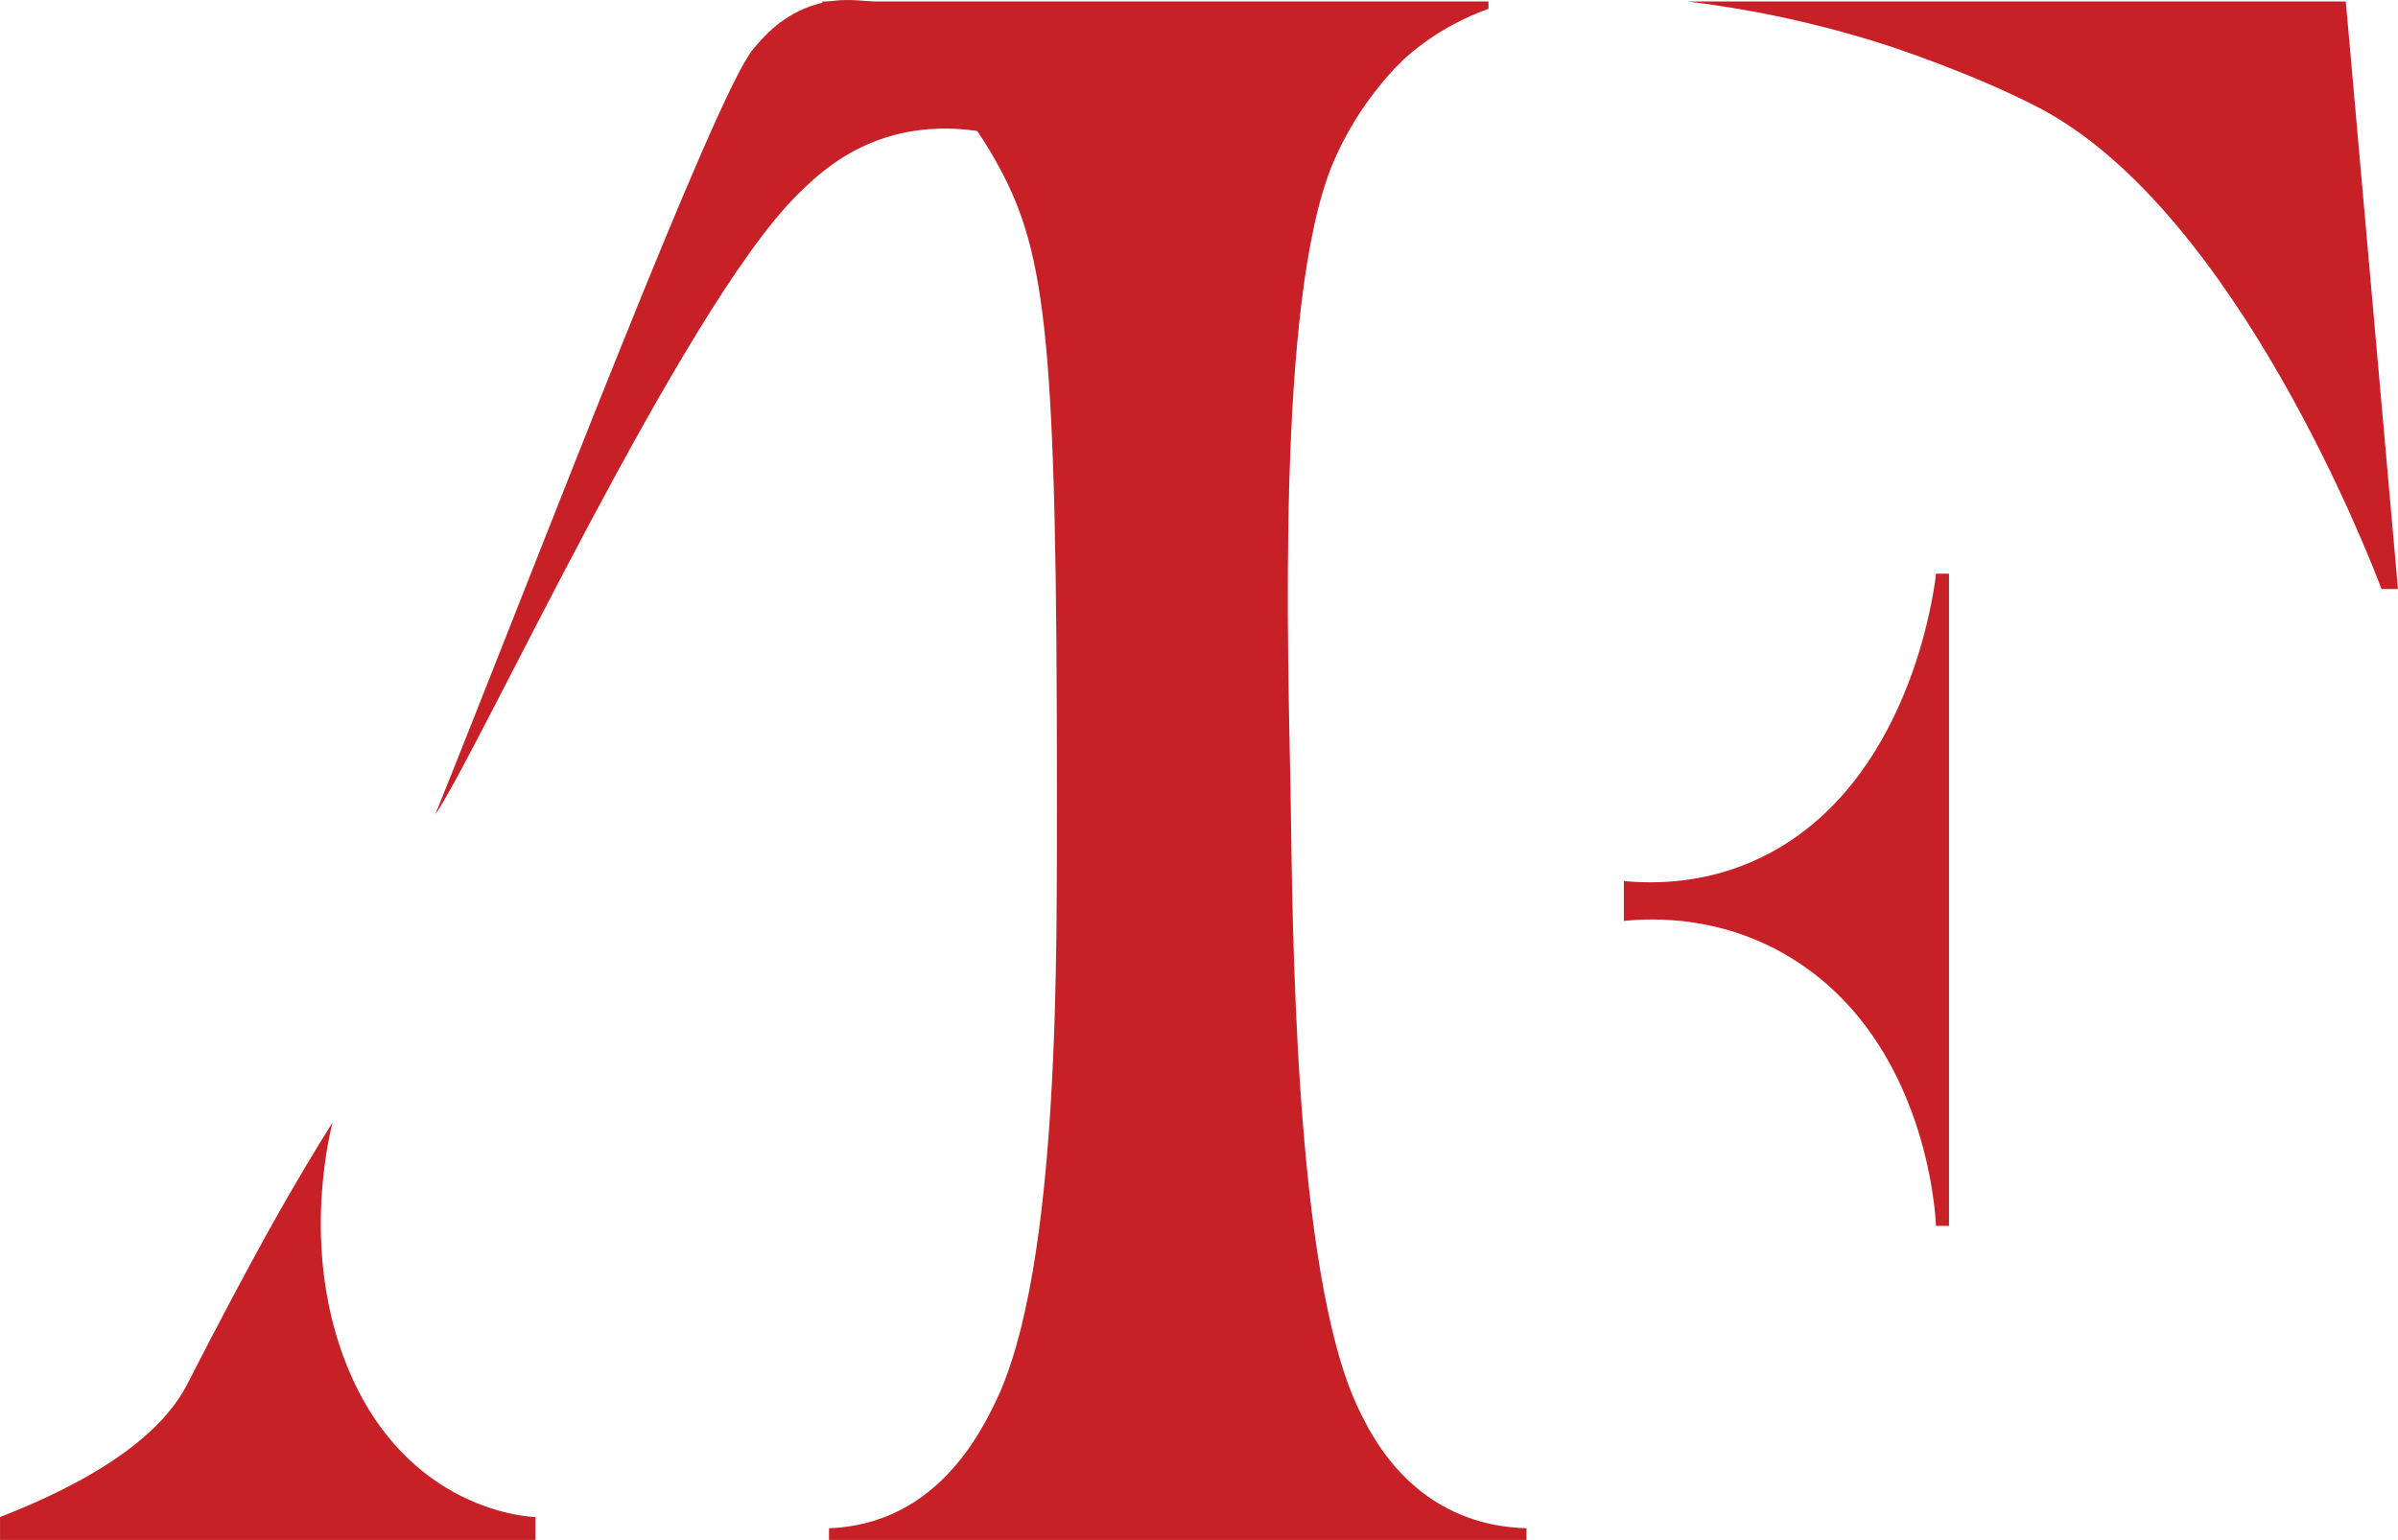
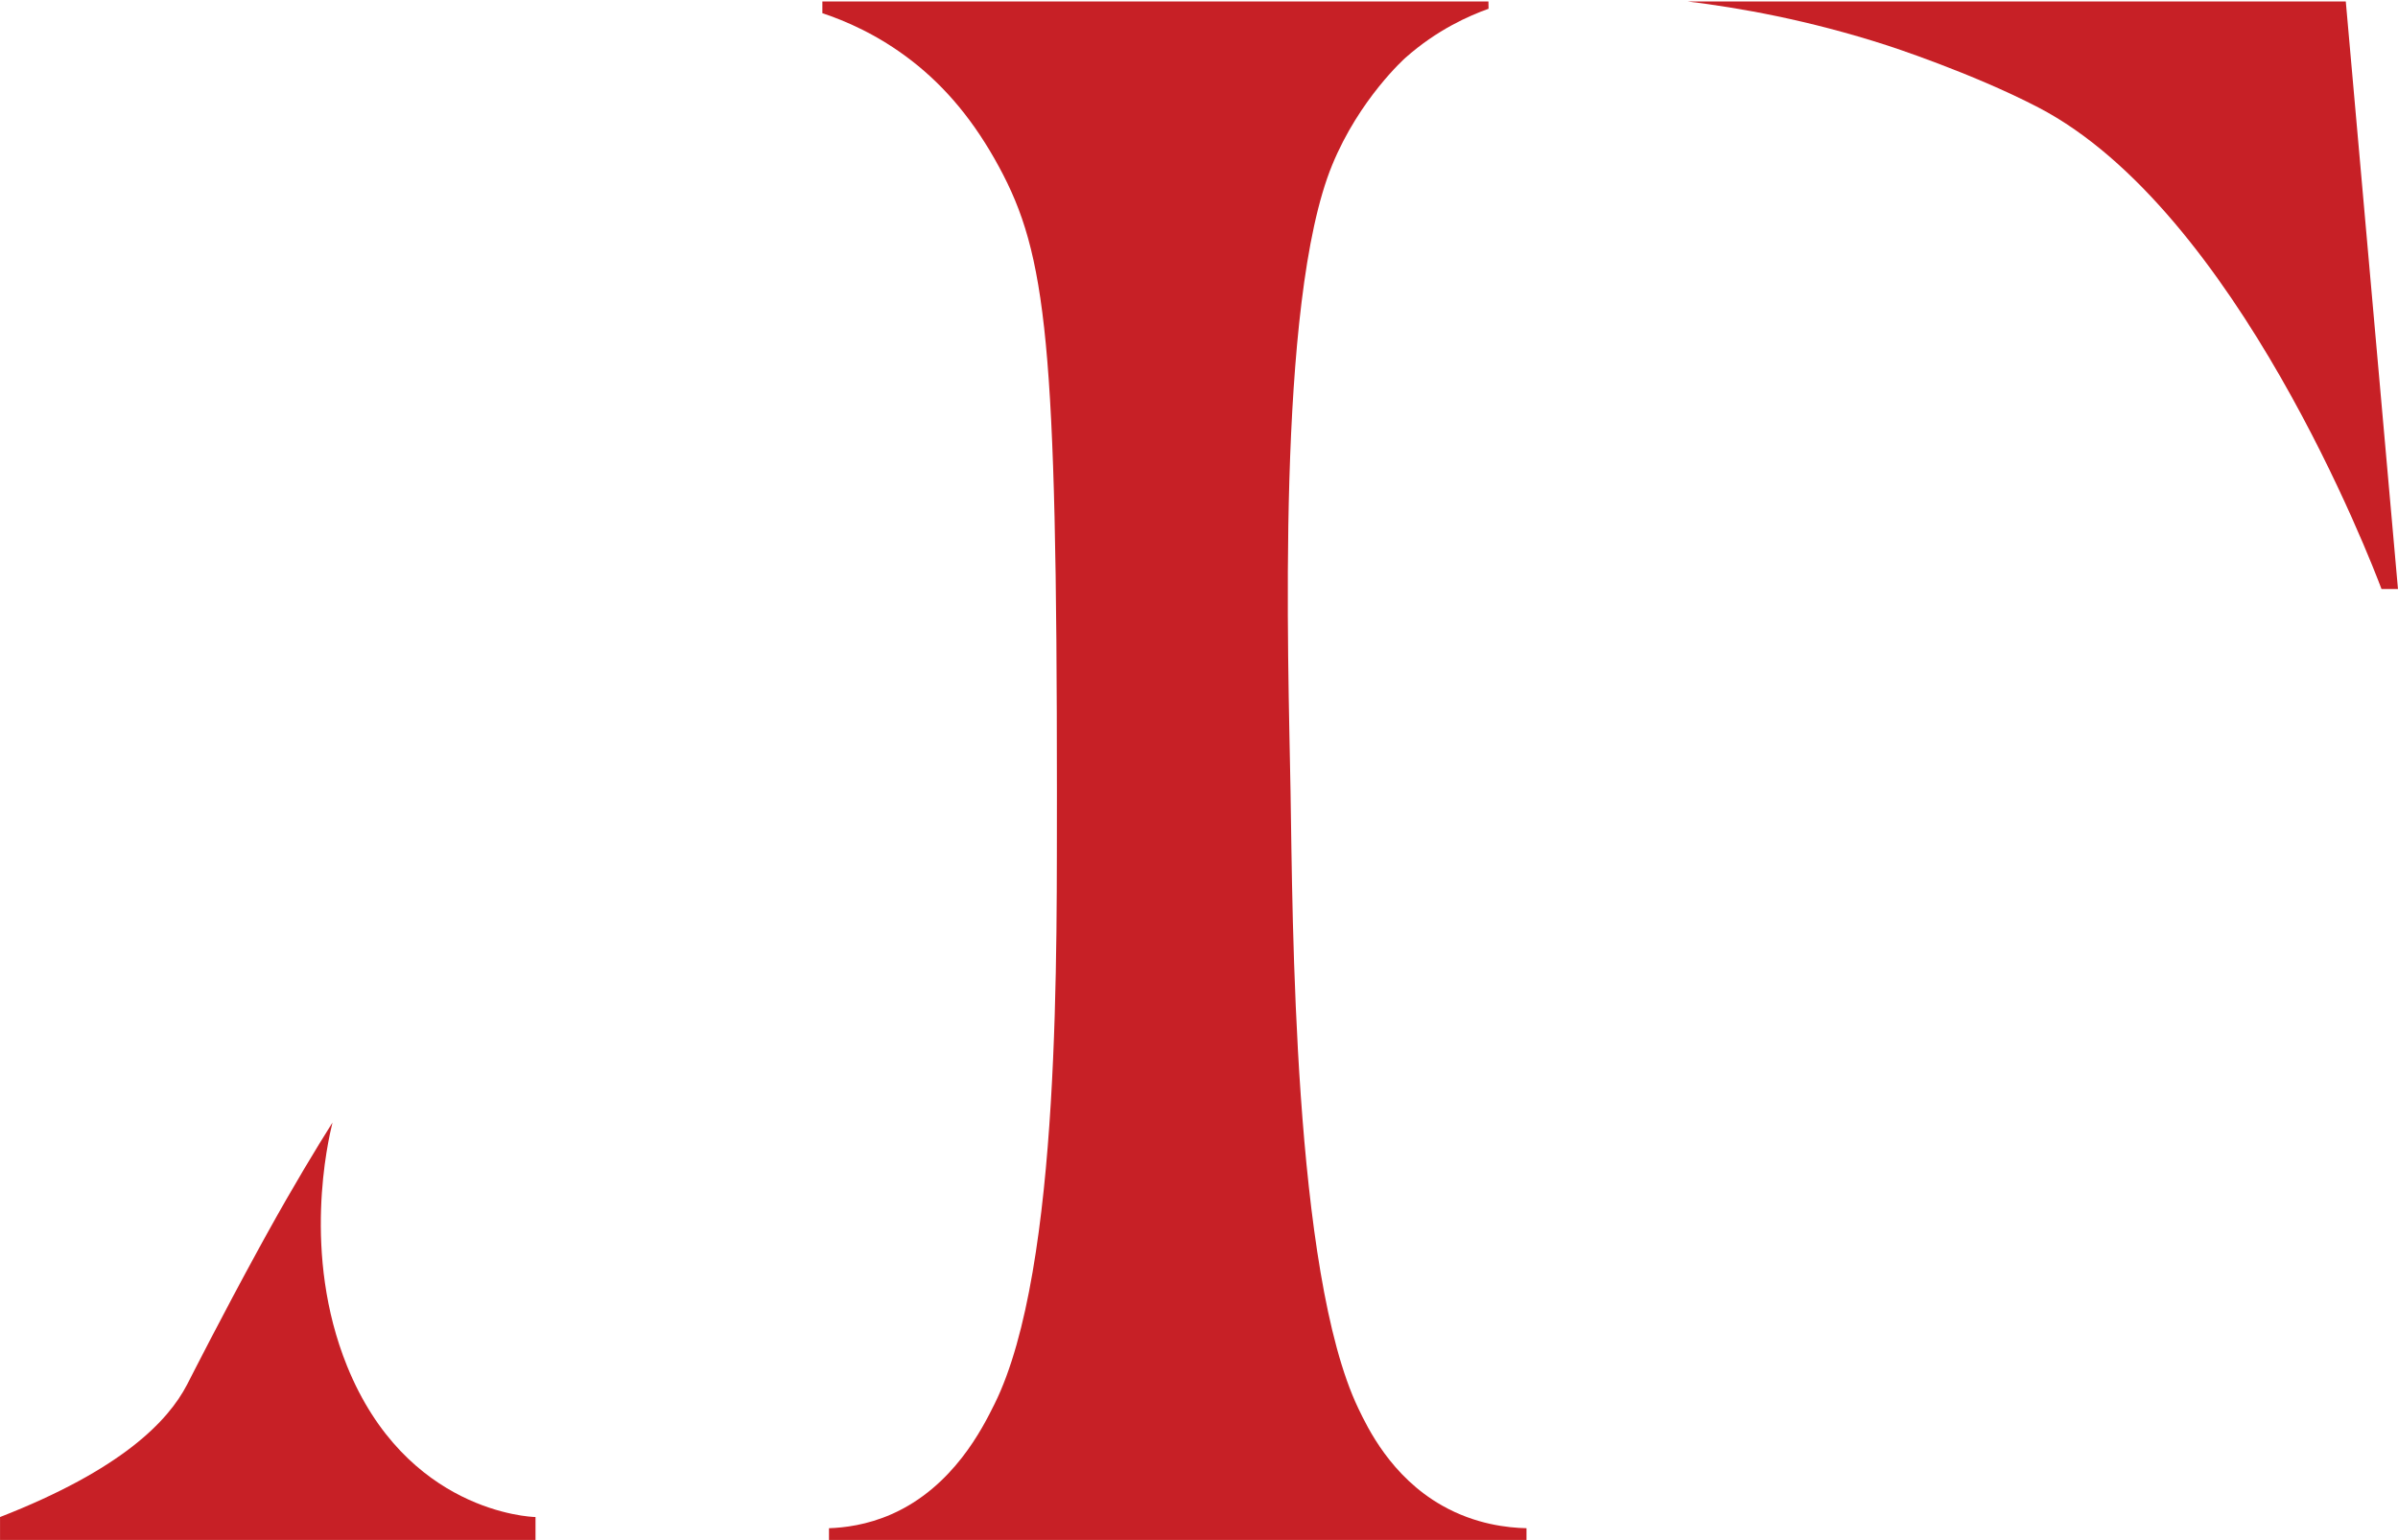
<svg xmlns="http://www.w3.org/2000/svg" viewBox="0 0 774.37 497.43" id="Layer_2">
  <defs>
    <style>
      .cls-1 {
        fill: #c72026;
      }
    </style>
  </defs>
  <g data-name="Layer_1" id="Layer_1-2">
    <g>
      <path d="M0,497.43h172.93v-7.39c-1.76-.03-41.82-1.71-60.87-48.81-14.64-36.2-6.15-72.69-4.69-78.62-5.01,7.96-12.37,20.04-21.27,36.12-.97,1.76-1.68,3.05-2.36,4.29-12.35,22.56-22.07,41.82-23.32,44.22-6.15,11.84-21.08,27.45-60.41,42.8v7.39Z" class="cls-1" />
      <path d="M757.51.48l16.85,189.78h-5.32c-3.2-8.55-46.85-122.27-110.81-155.55-21.59-11.24-48.81-20.04-48.82-20.04-25.57-8.27-47.94-12.18-64.41-14.19h212.51Z" class="cls-1" />
-       <path d="M625.18,185.32h4.2v210.67h-4.2c-.22-4.97-3.45-58.41-44.85-85.33-23.19-15.08-46.53-14.15-55.95-13.18v-12.88c10.75,1.02,27.29.71,44.62-7.76,47.93-23.41,55.66-86.6,56.19-91.52Z" class="cls-1" />
      <path d="M265.56.48v3.78c7.23,2.4,17.85,6.84,28.78,15.31,11.19,8.67,20.36,19.76,28.23,34.27,15.42,28.44,18.73,56.98,18.73,202h0c-.15,48.08,1.6,153.9-20.16,197.72-3.83,7.72-13.29,26.76-33.21,35.55-8,3.53-15.34,4.37-20.23,4.54v3.78h225.24v-3.78c-5.93-.14-16.44-1.18-27.28-7.34-16.51-9.37-24-25.05-27.04-31.39-21.02-43.97-21.18-158.61-21.87-199.08-.74-43.17-4.76-158.18,13.44-202.53,8.79-21.44,23.61-34.6,23.61-34.6,10.28-9.14,20.67-13.65,26.89-15.88l-.04-2.35h-215.09Z" class="cls-1" />
-       <path d="M140.61,262.97C173.38,181.62,230.69,31.09,243.11,16.01c2.9-3.52,9.45-11.48,20.74-14.68,7.41-2.11,13.93-1.33,22.56-.22,7.2.93,17.62,2.96,29.63,7.9,9.69,14.35,19.38,28.7,29.07,43.05-10.1-5.15-32.35-14.69-56.08-8.51-15.71,4.09-25.5,13.36-31.59,19.4-37.08,36.7-103.74,181.44-116.82,200.03Z" class="cls-1" />
    </g>
  </g>
</svg>